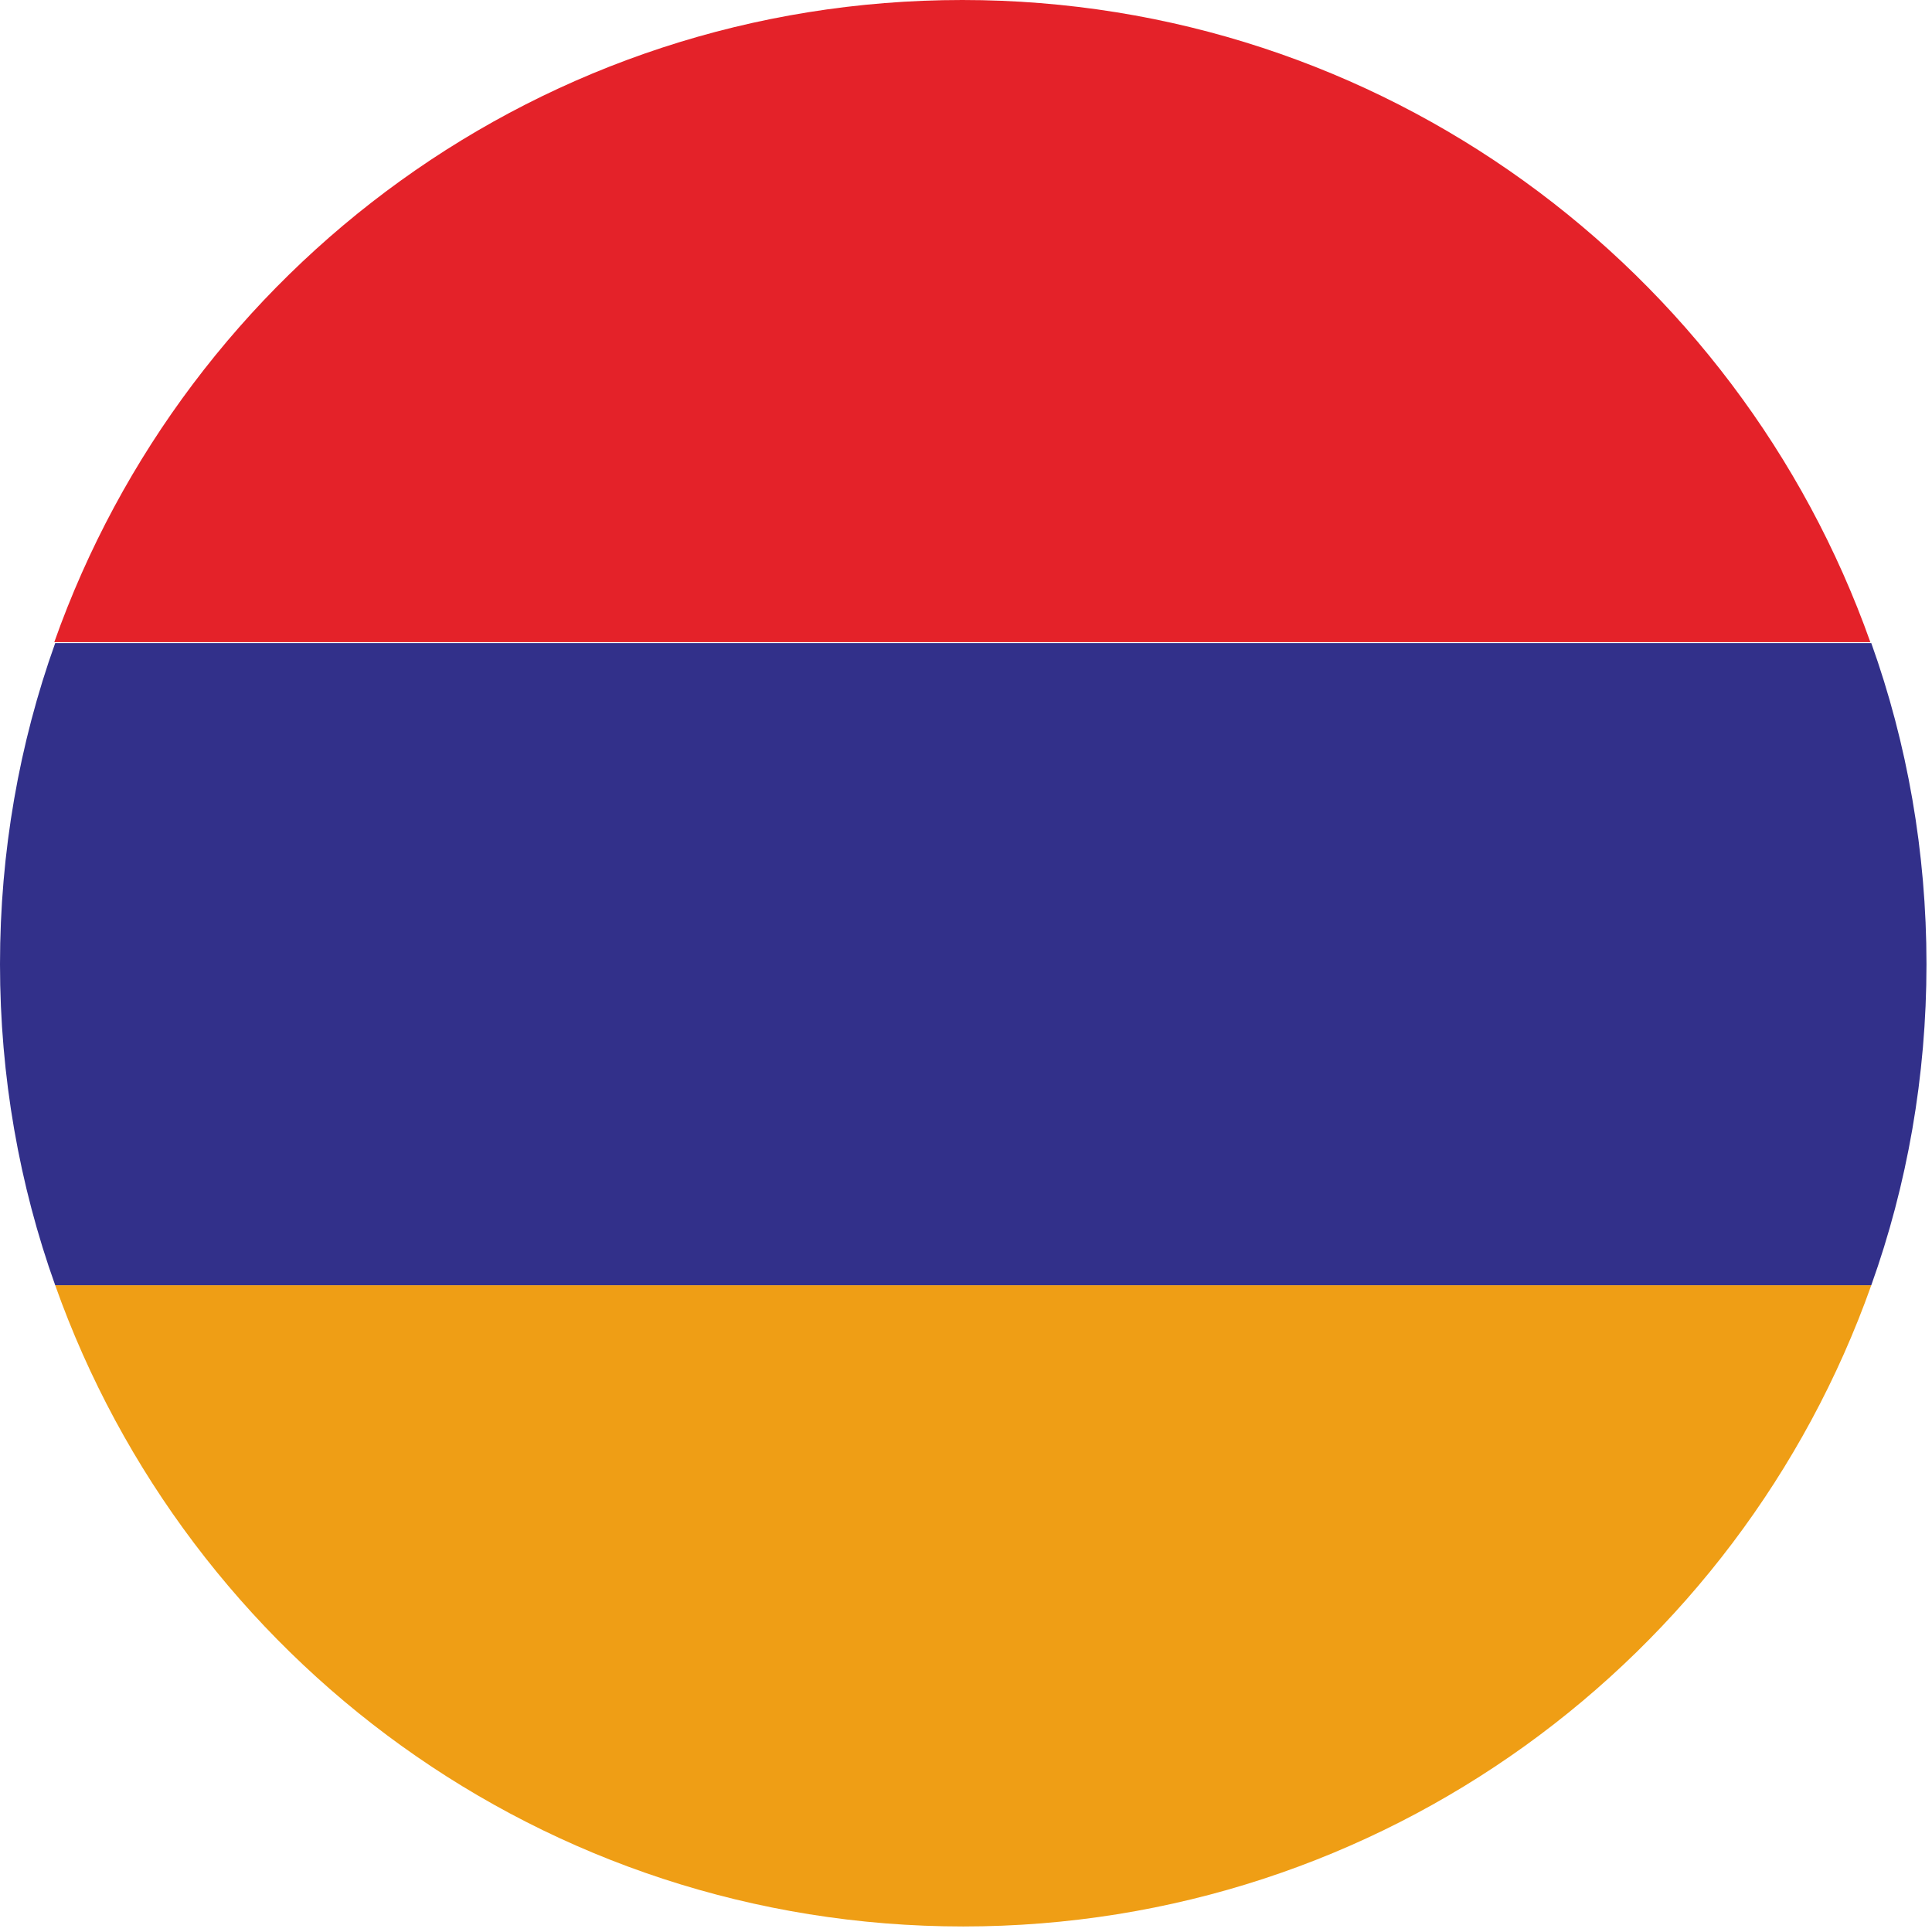
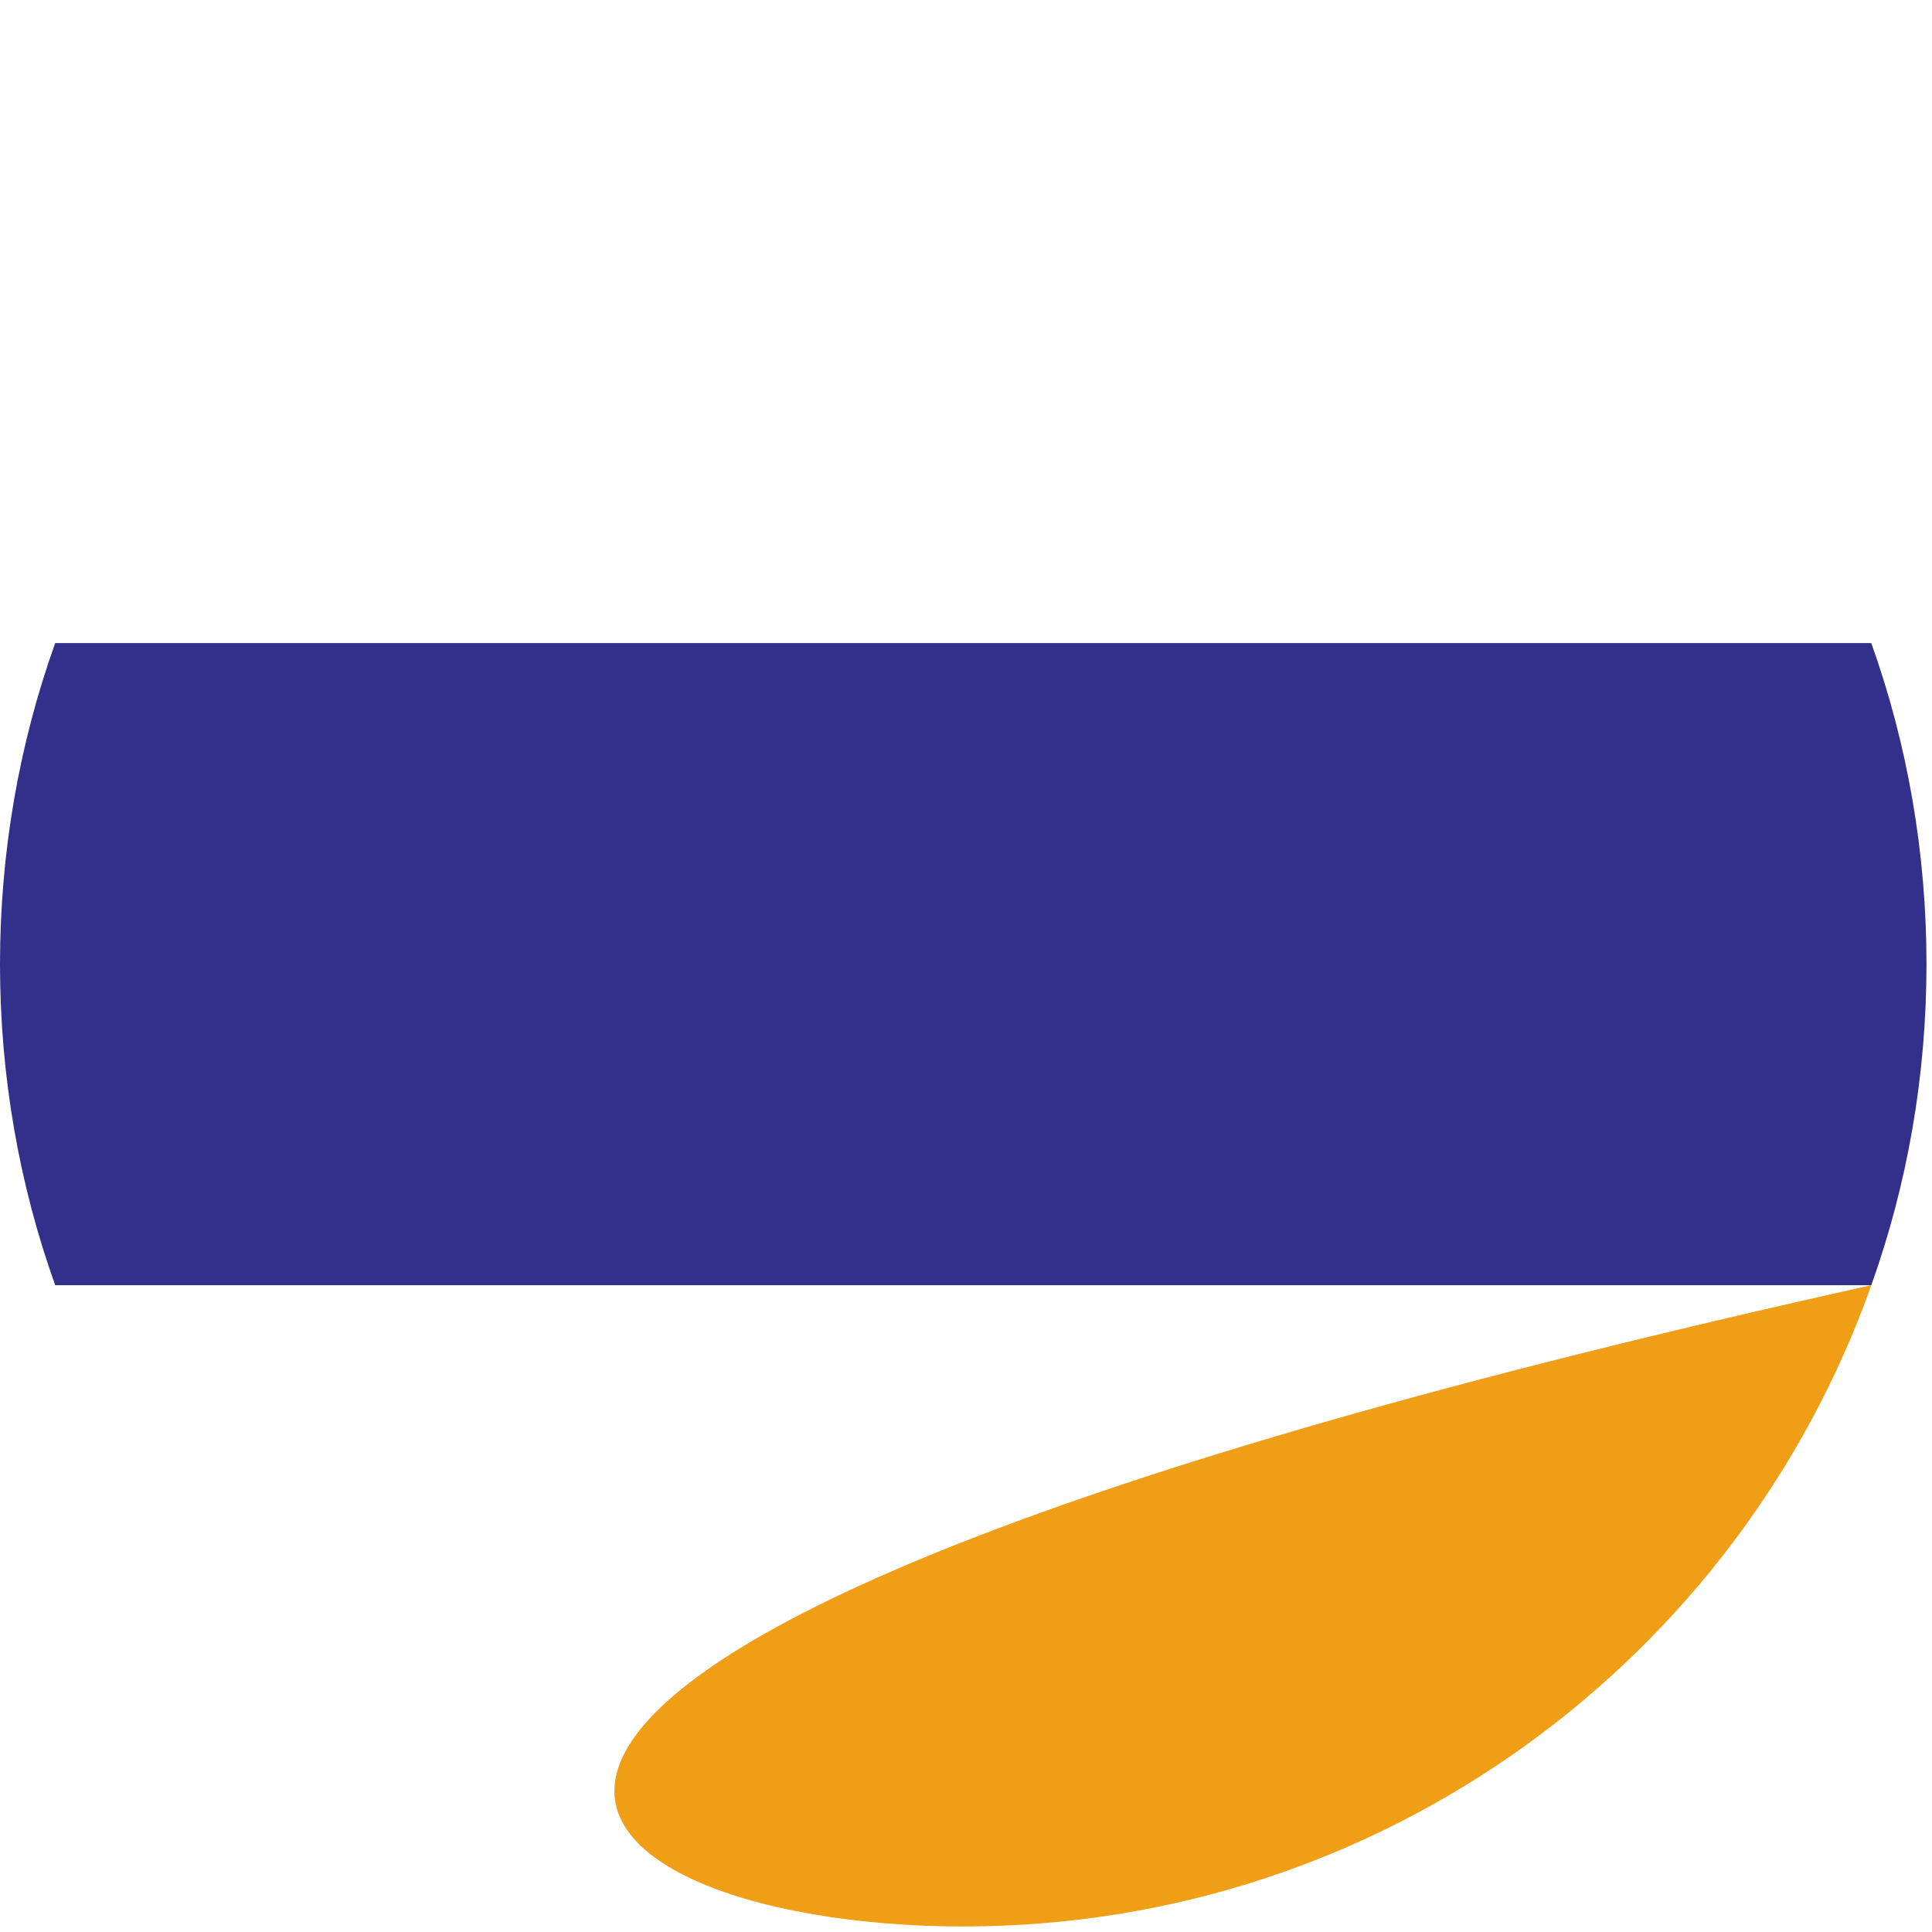
<svg xmlns="http://www.w3.org/2000/svg" width="210" height="210" viewBox="0 0 210 210" fill="none">
-   <path fill-rule="evenodd" clip-rule="evenodd" d="M5.9 69.8H203.3C188.9 29.2 150.2 0 104.6 0C59 0 20.3 29.1 5.9 69.8Z" fill="#E42229" />
-   <path fill-rule="evenodd" clip-rule="evenodd" d="M203.4 139.699H6C20.4 180.299 59.1 209.399 104.7 209.399C150.3 209.399 189 180.299 203.4 139.699Z" fill="#EF9E15" />
+   <path fill-rule="evenodd" clip-rule="evenodd" d="M203.4 139.699C20.4 180.299 59.1 209.399 104.7 209.399C150.3 209.399 189 180.299 203.4 139.699Z" fill="#EF9E15" />
  <path fill-rule="evenodd" clip-rule="evenodd" d="M6 139.7H203.4C207.3 128.8 209.4 117 209.4 104.8C209.4 92.6 207.3 80.8 203.4 69.9H6C2.1 80.8 0 92.6 0 104.8C0 117 2.1 128.8 6 139.7Z" fill="#32308A" />
</svg>